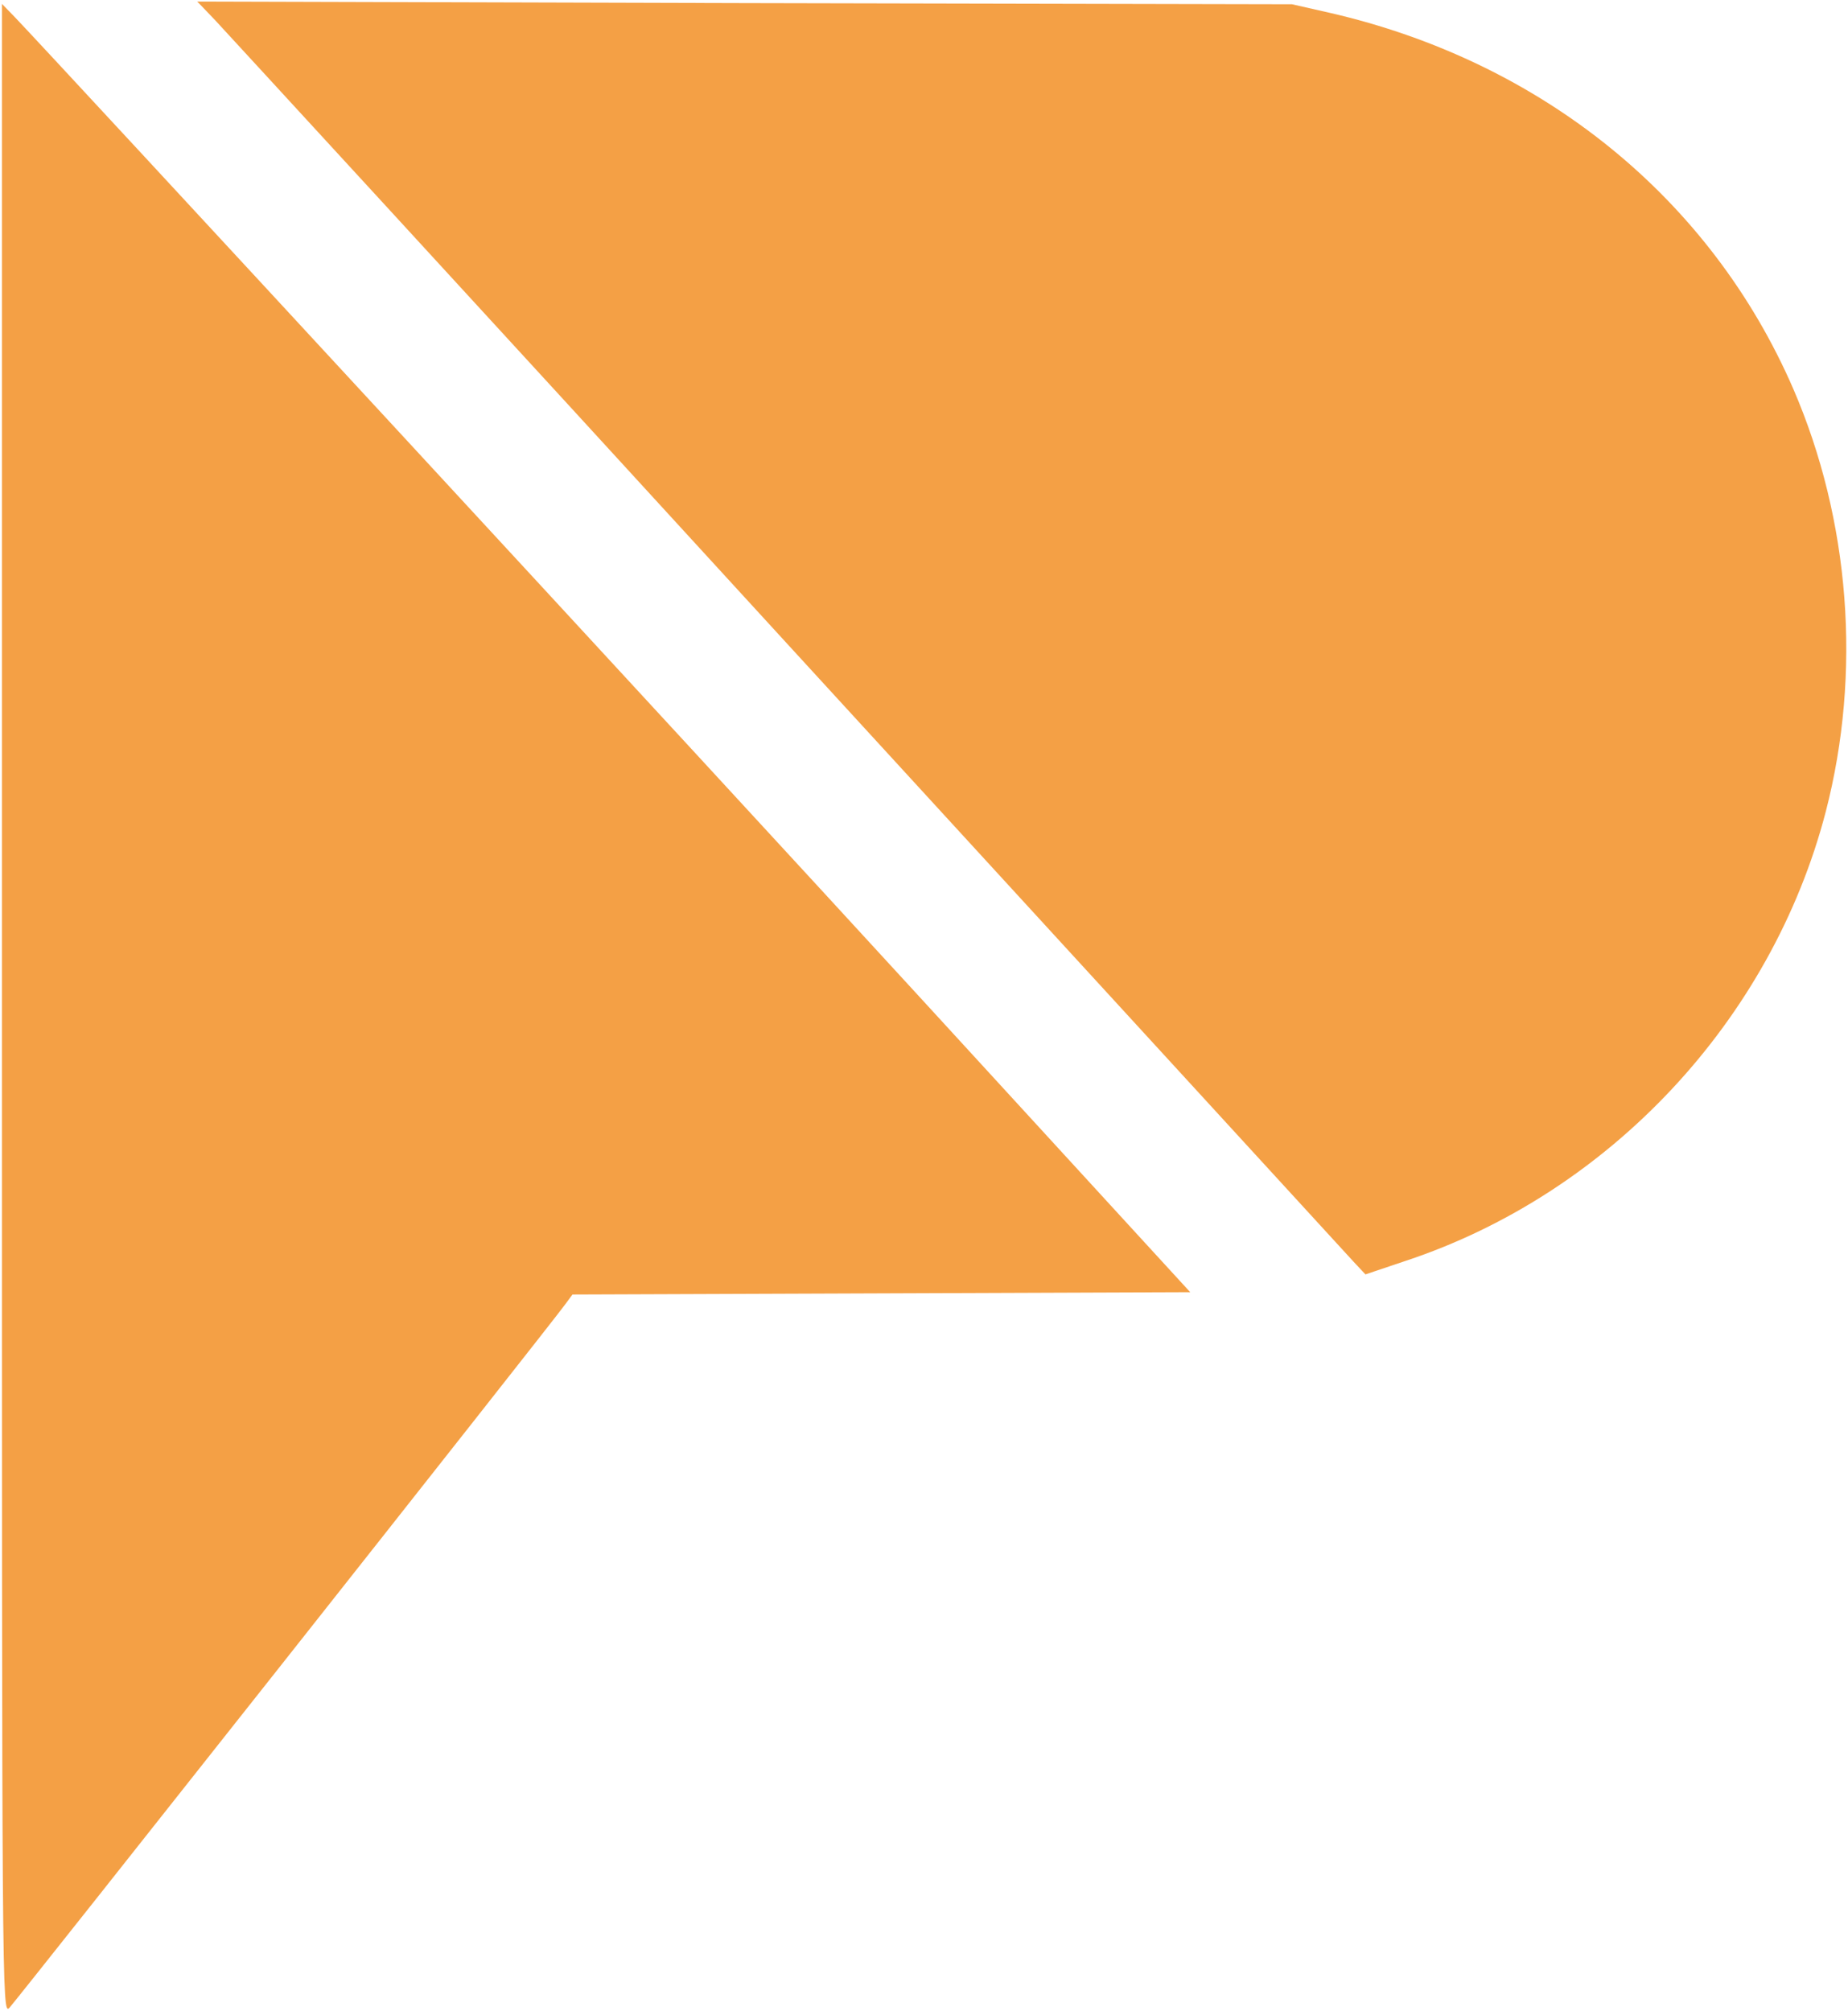
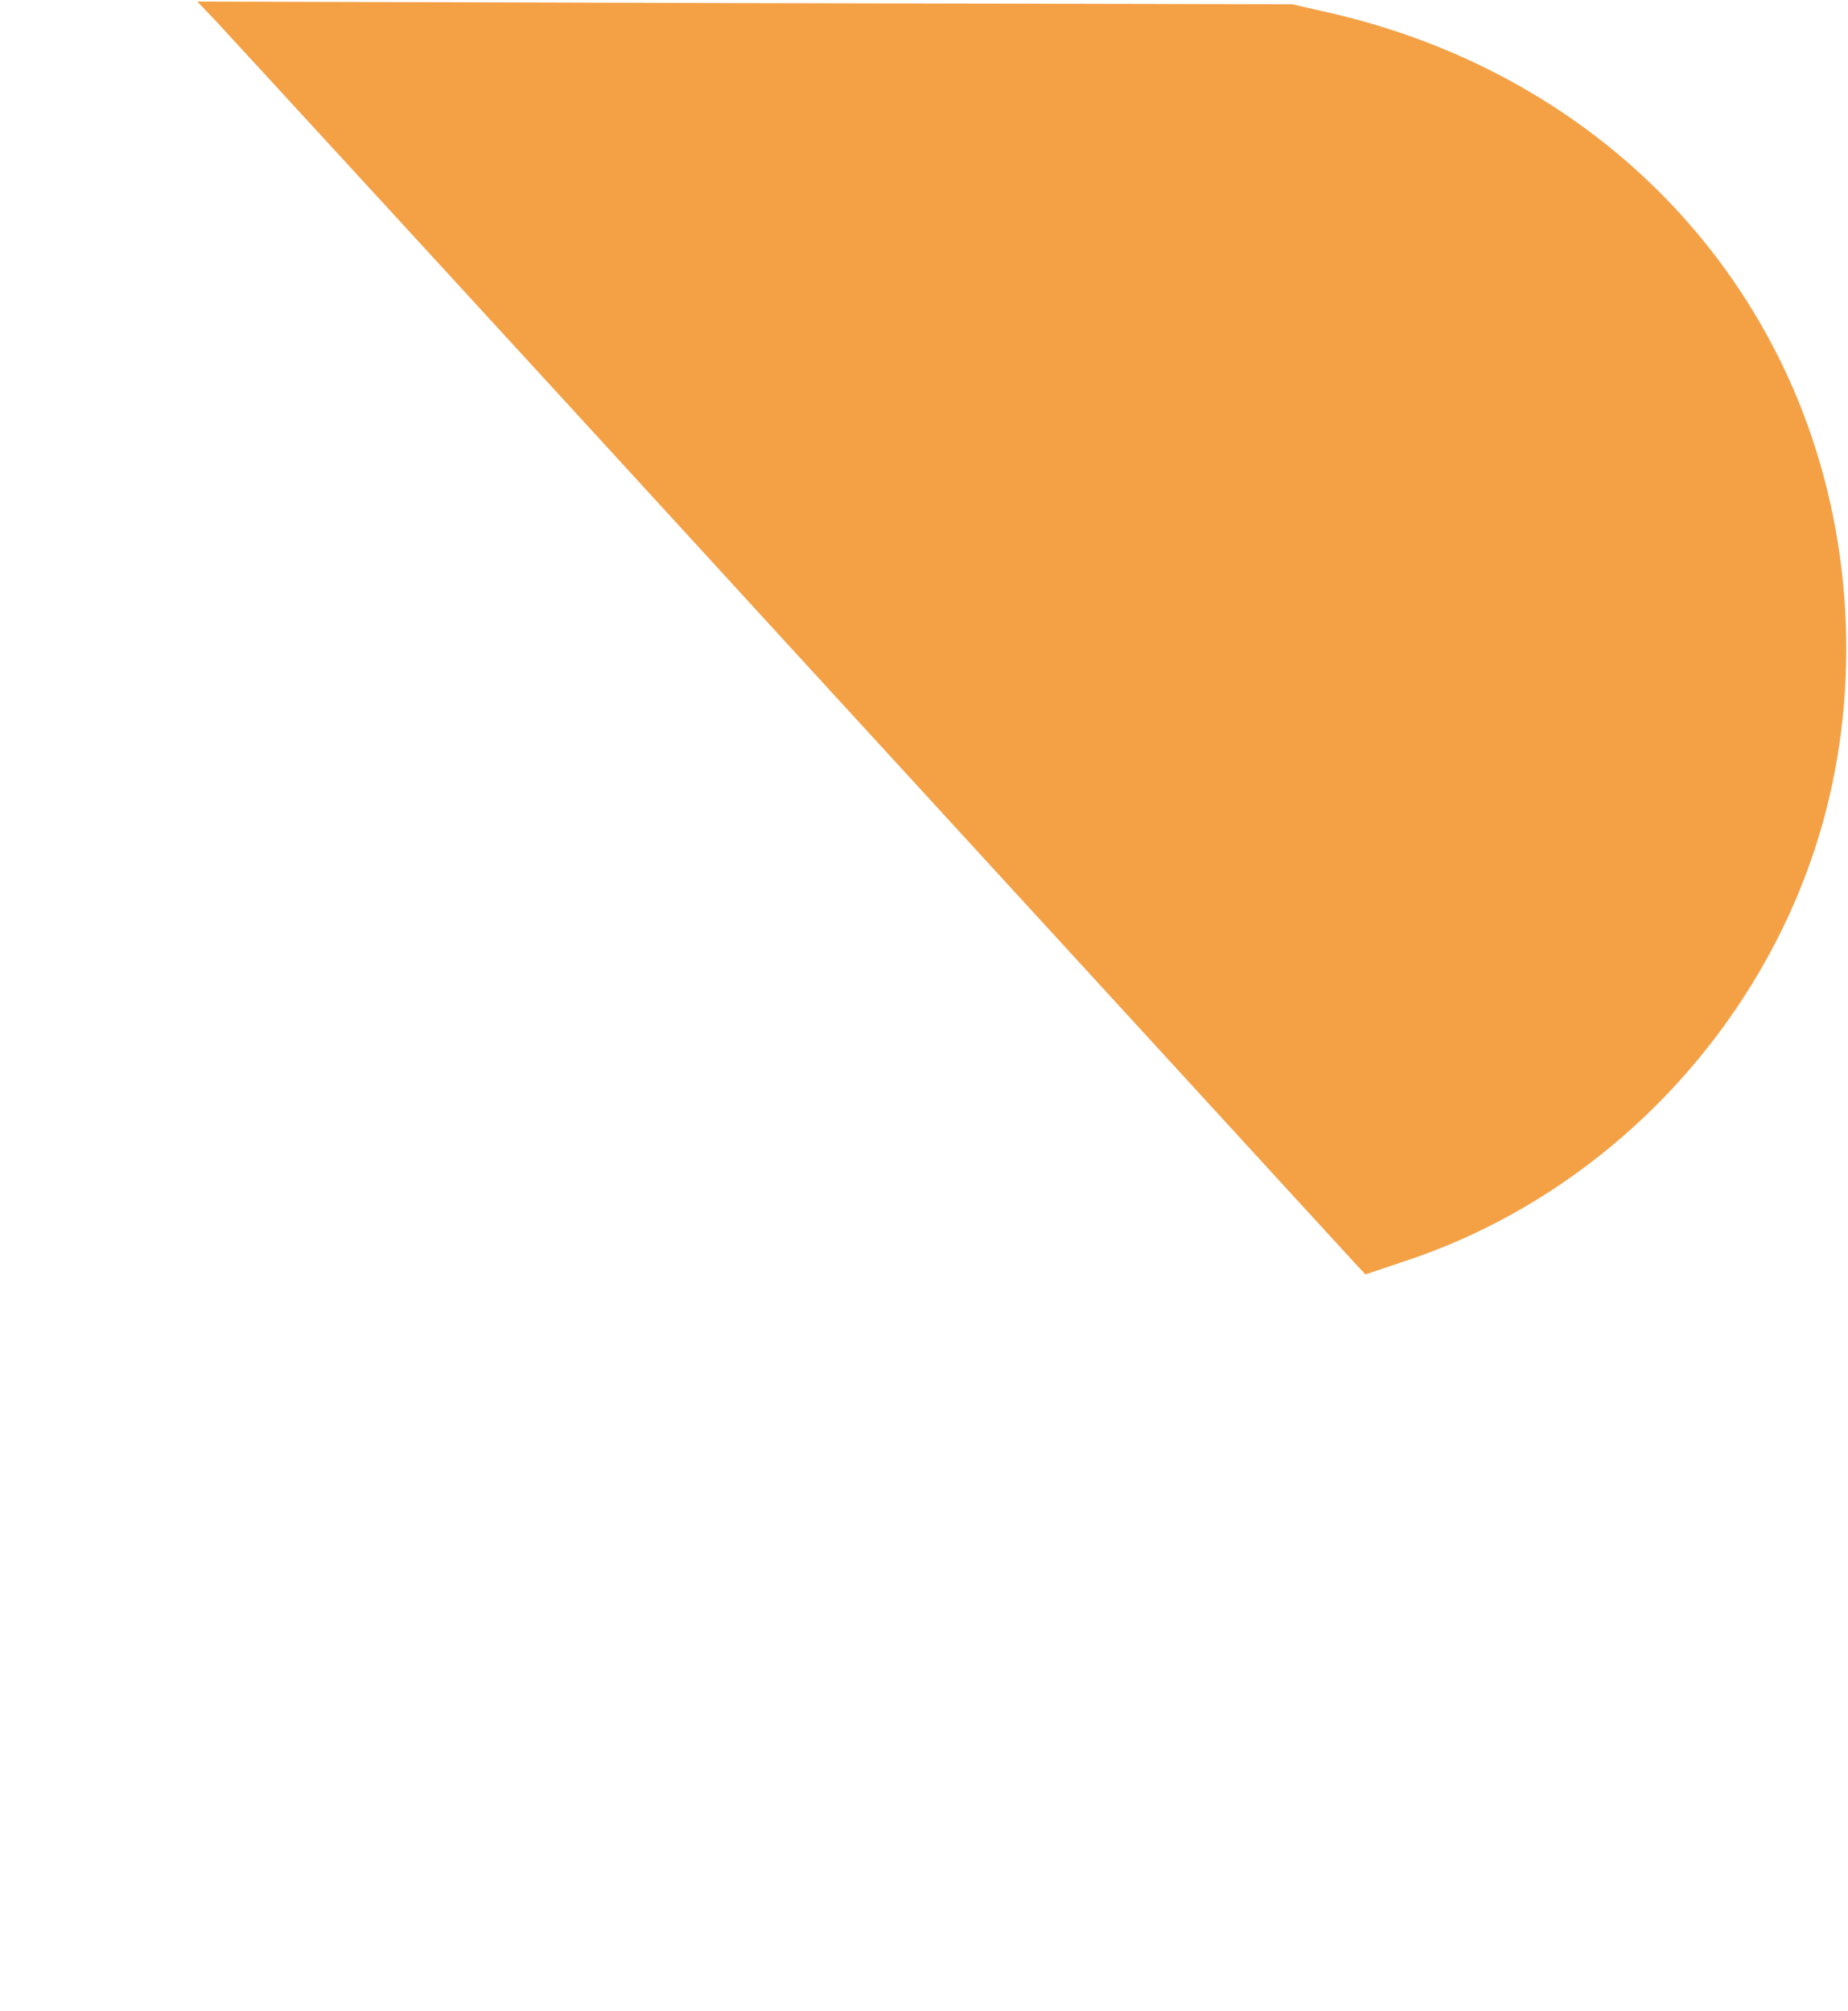
<svg xmlns="http://www.w3.org/2000/svg" width="637" height="693" viewBox="0 0 637 693" fill="none">
  <path d="M74.133 6.933C77.467 10.533 166.4 107.2 271.467 222C376.667 336.8 464.533 432.533 466.667 434.933L470.667 439.2L484.533 434.533C554.933 411.2 610.667 351.467 629.333 279.733C641.733 231.867 637.733 179.333 618.133 134C589.6 68.267 531.467 21.2 458.267 4.4L445.333 1.467L256.667 1.067L68 0.533L74.133 6.933Z" fill="#F4A045" />
-   <path d="M0.667 348C0.667 687.6 0.667 694.533 3.2 692C5.733 689.333 189.867 456.4 194.667 449.733L197.333 446.133L303.867 445.733L410.267 445.333L319.2 346C239.867 259.467 17.733 19.067 5.2 6L0.667 1.333V348Z" fill="#F4A045" />
</svg>